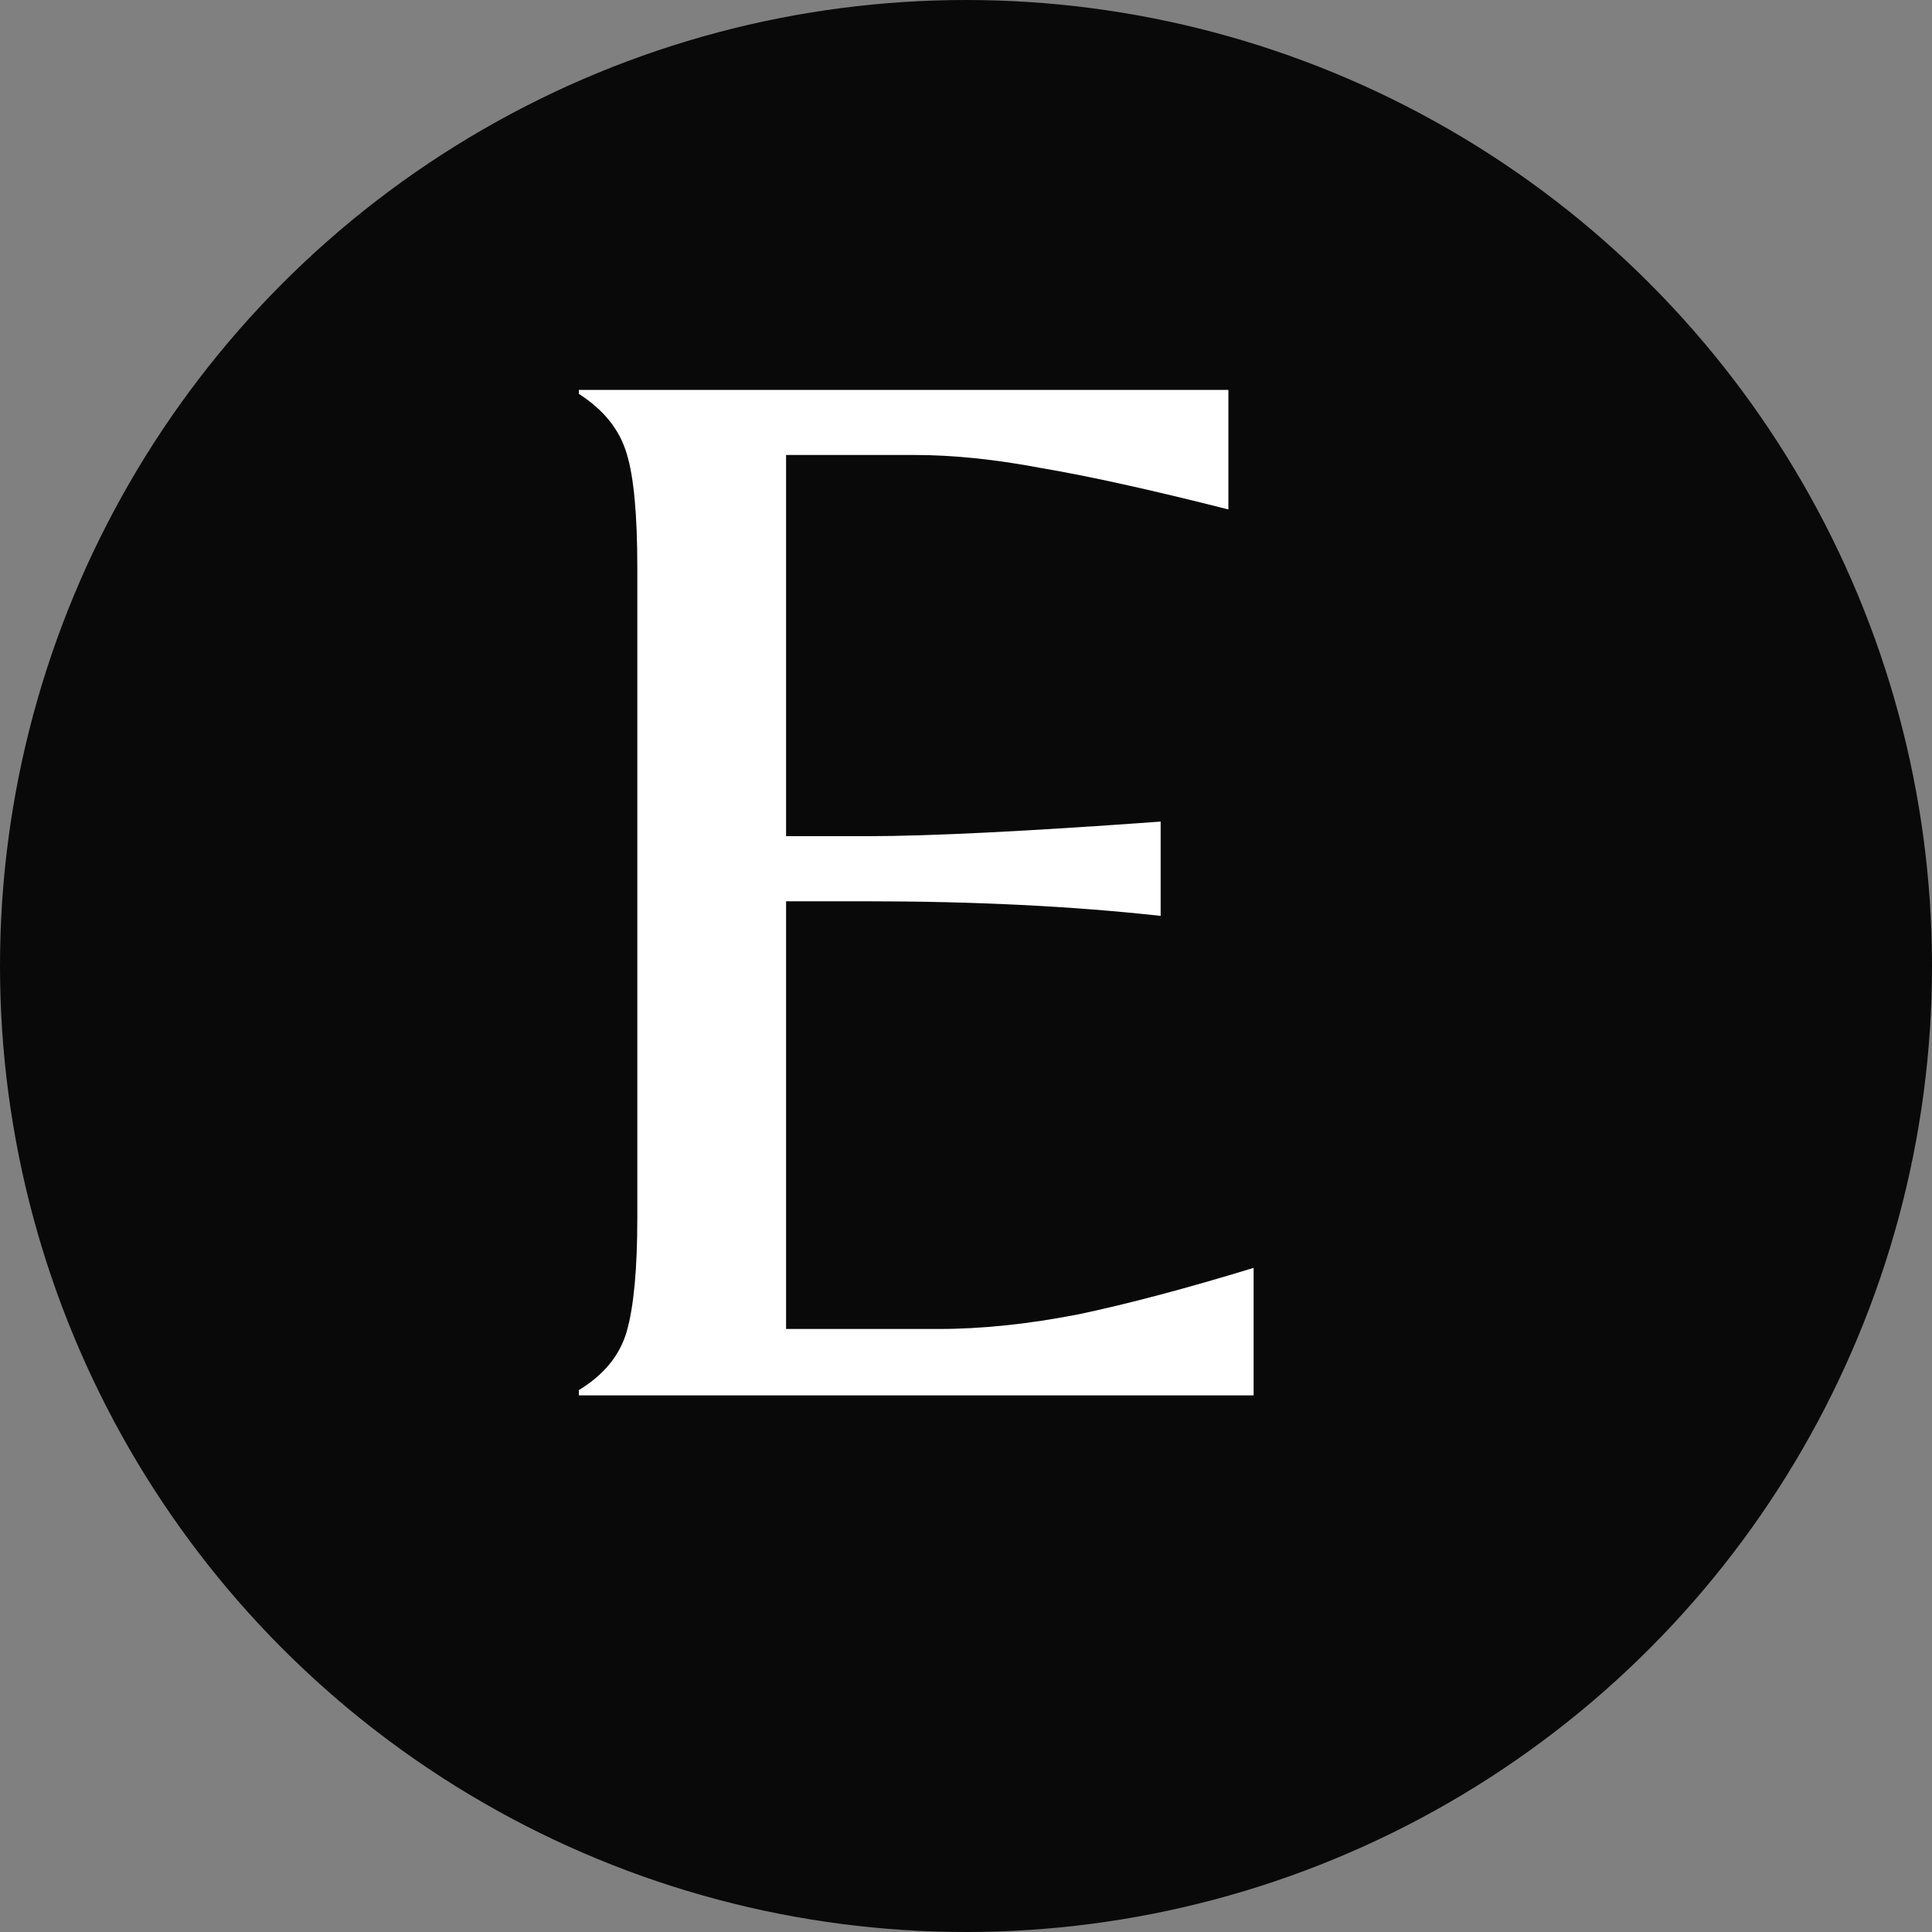
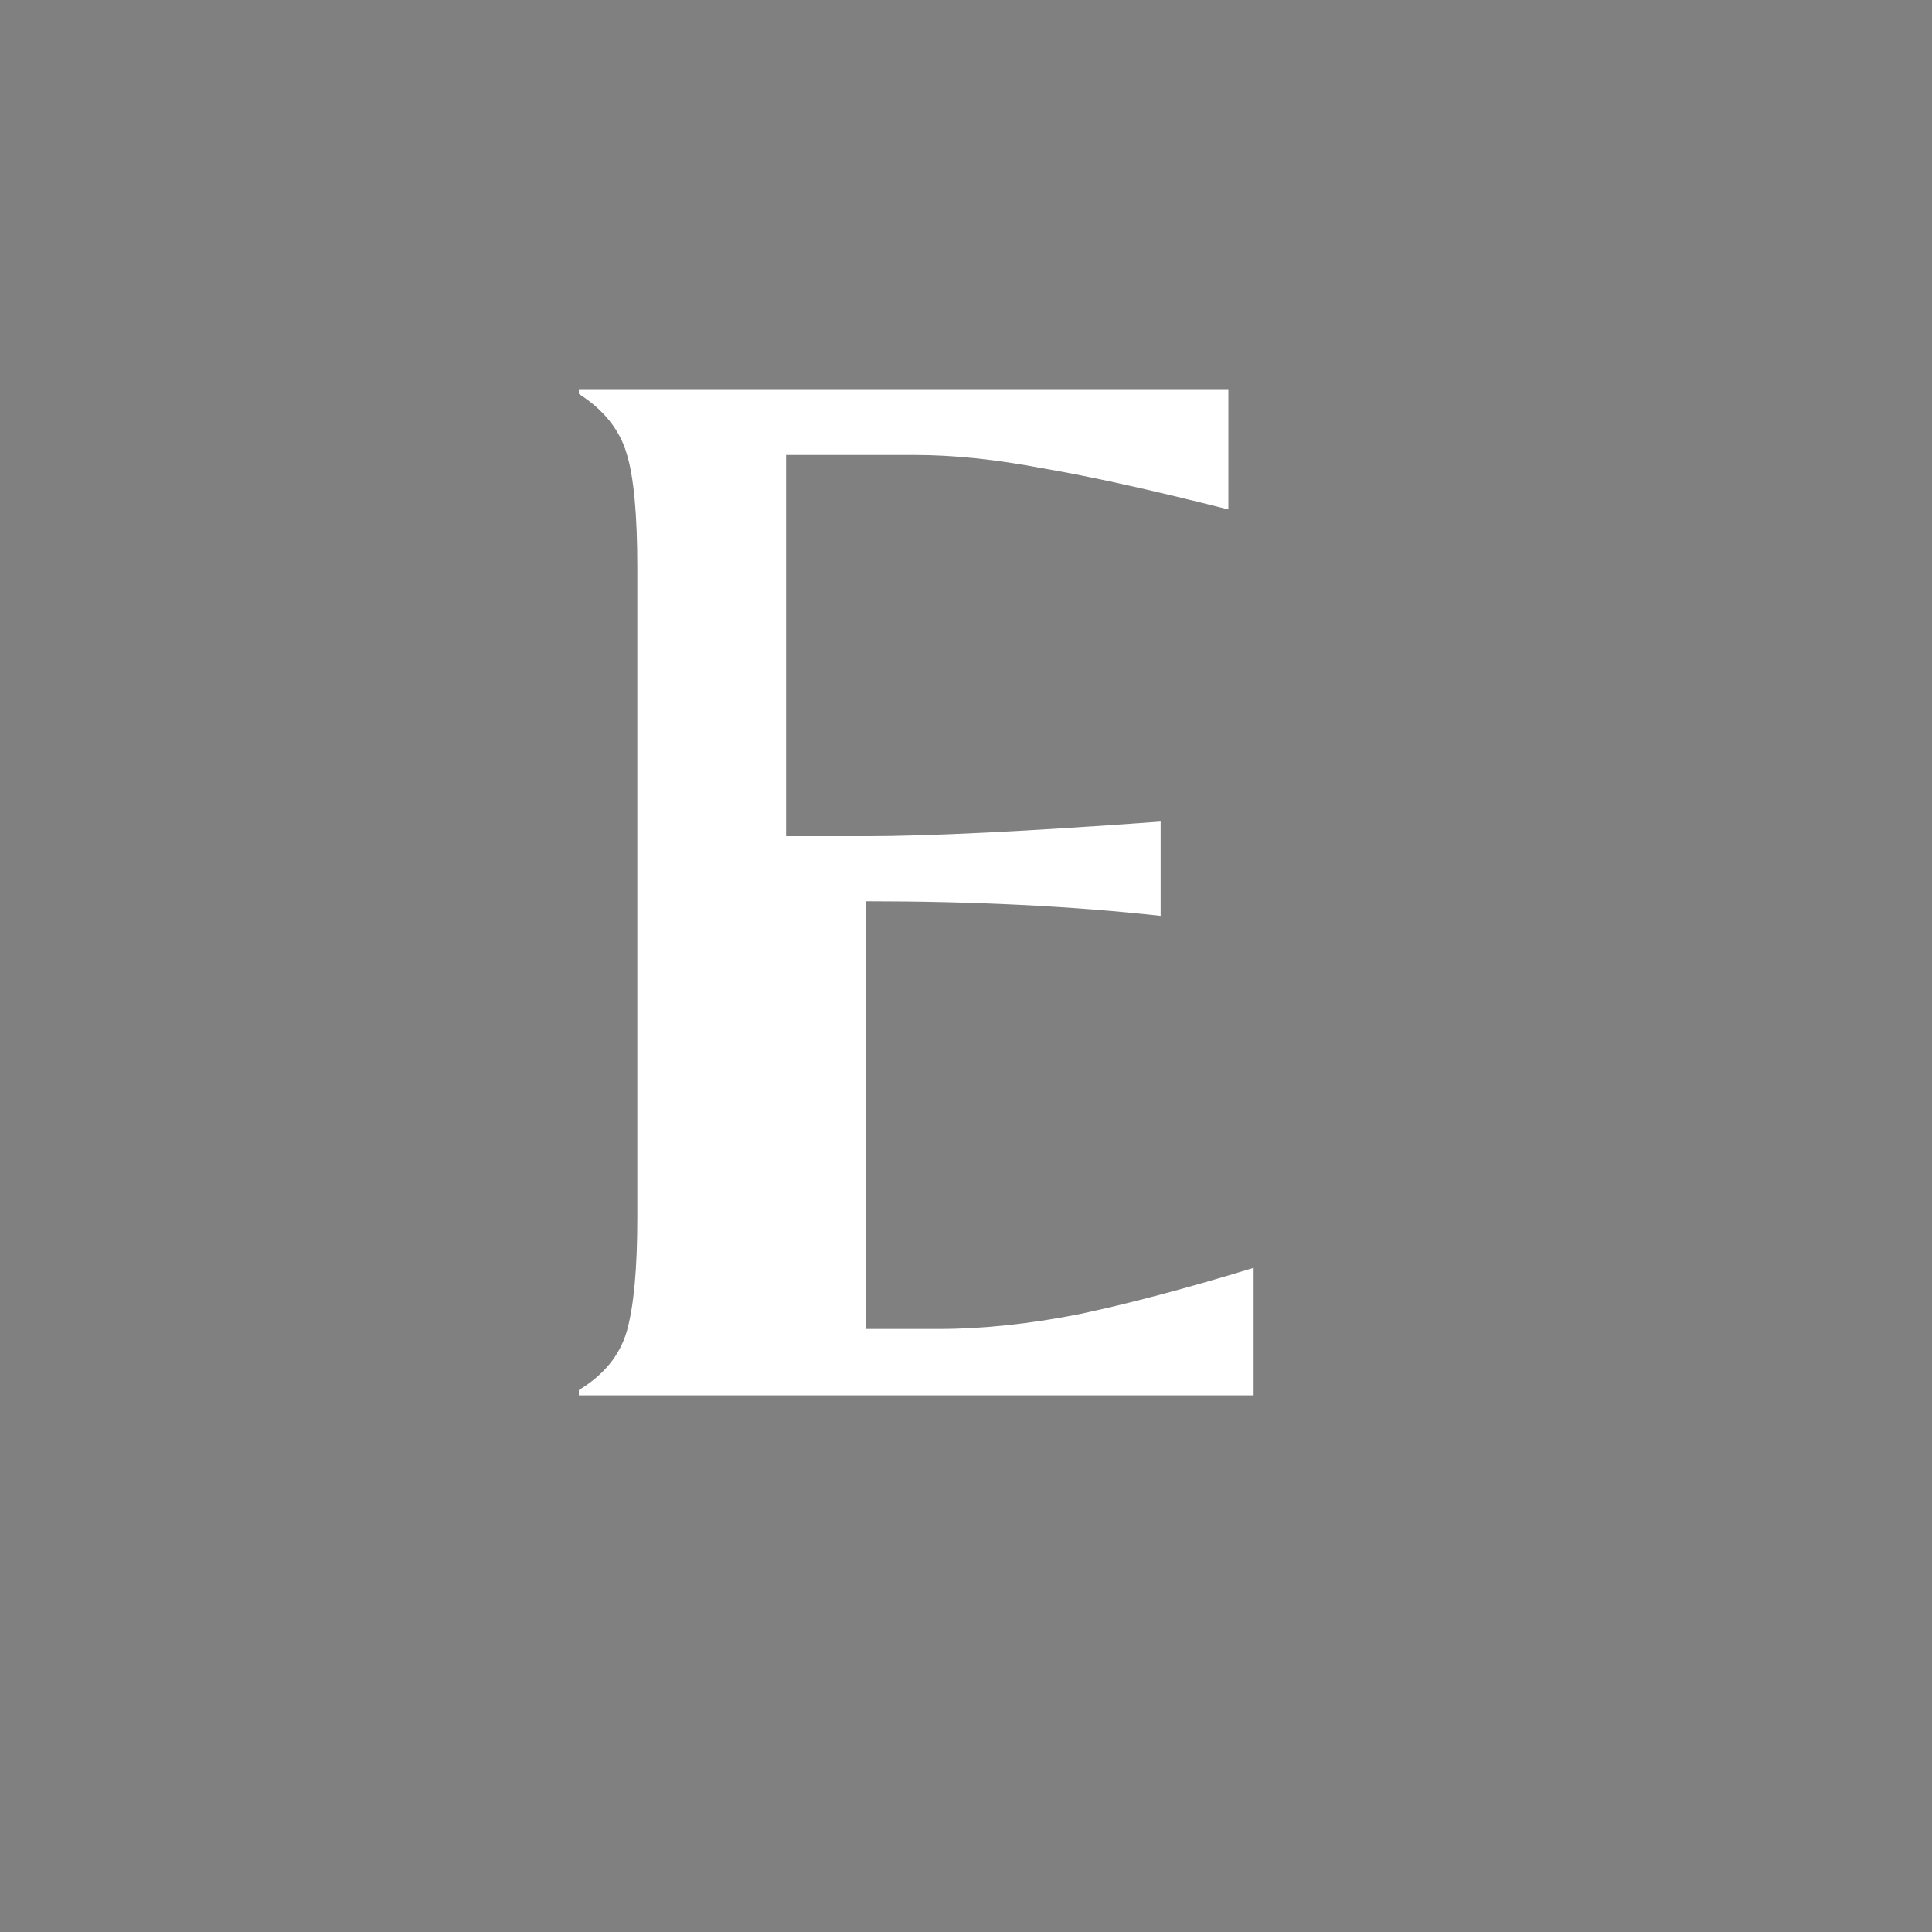
<svg xmlns="http://www.w3.org/2000/svg" width="16" height="16" viewBox="0 0 16 16" fill="none">
  <rect x="0" y="0" width="16" height="16" fill="#808080" stroke="none" />
-   <circle cx="8" cy="8" r="8" fill="#090909" />
-   <path d="M4.794 11.512C5 11.387 5.132 11.226 5.19 11.028C5.249 10.822 5.278 10.507 5.278 10.082V4.703C5.278 4.263 5.249 3.947 5.19 3.757C5.132 3.559 5 3.394 4.794 3.262V3.229H10.173V4.219C9.535 4.057 9.022 3.944 8.633 3.878C8.245 3.804 7.893 3.768 7.577 3.768H6.51V6.925H7.17C7.698 6.925 8.512 6.884 9.612 6.804V7.585C8.879 7.504 8.065 7.464 7.17 7.464H6.51V11.006H7.775C8.135 11.006 8.52 10.965 8.93 10.885C9.348 10.797 9.832 10.668 10.382 10.5V11.556H4.794V11.512Z" fill="white" />
+   <path d="M4.794 11.512C5 11.387 5.132 11.226 5.19 11.028C5.249 10.822 5.278 10.507 5.278 10.082V4.703C5.278 4.263 5.249 3.947 5.19 3.757C5.132 3.559 5 3.394 4.794 3.262V3.229H10.173V4.219C9.535 4.057 9.022 3.944 8.633 3.878C8.245 3.804 7.893 3.768 7.577 3.768H6.51V6.925H7.17C7.698 6.925 8.512 6.884 9.612 6.804V7.585C8.879 7.504 8.065 7.464 7.17 7.464V11.006H7.775C8.135 11.006 8.52 10.965 8.93 10.885C9.348 10.797 9.832 10.668 10.382 10.5V11.556H4.794V11.512Z" fill="white" />
</svg>